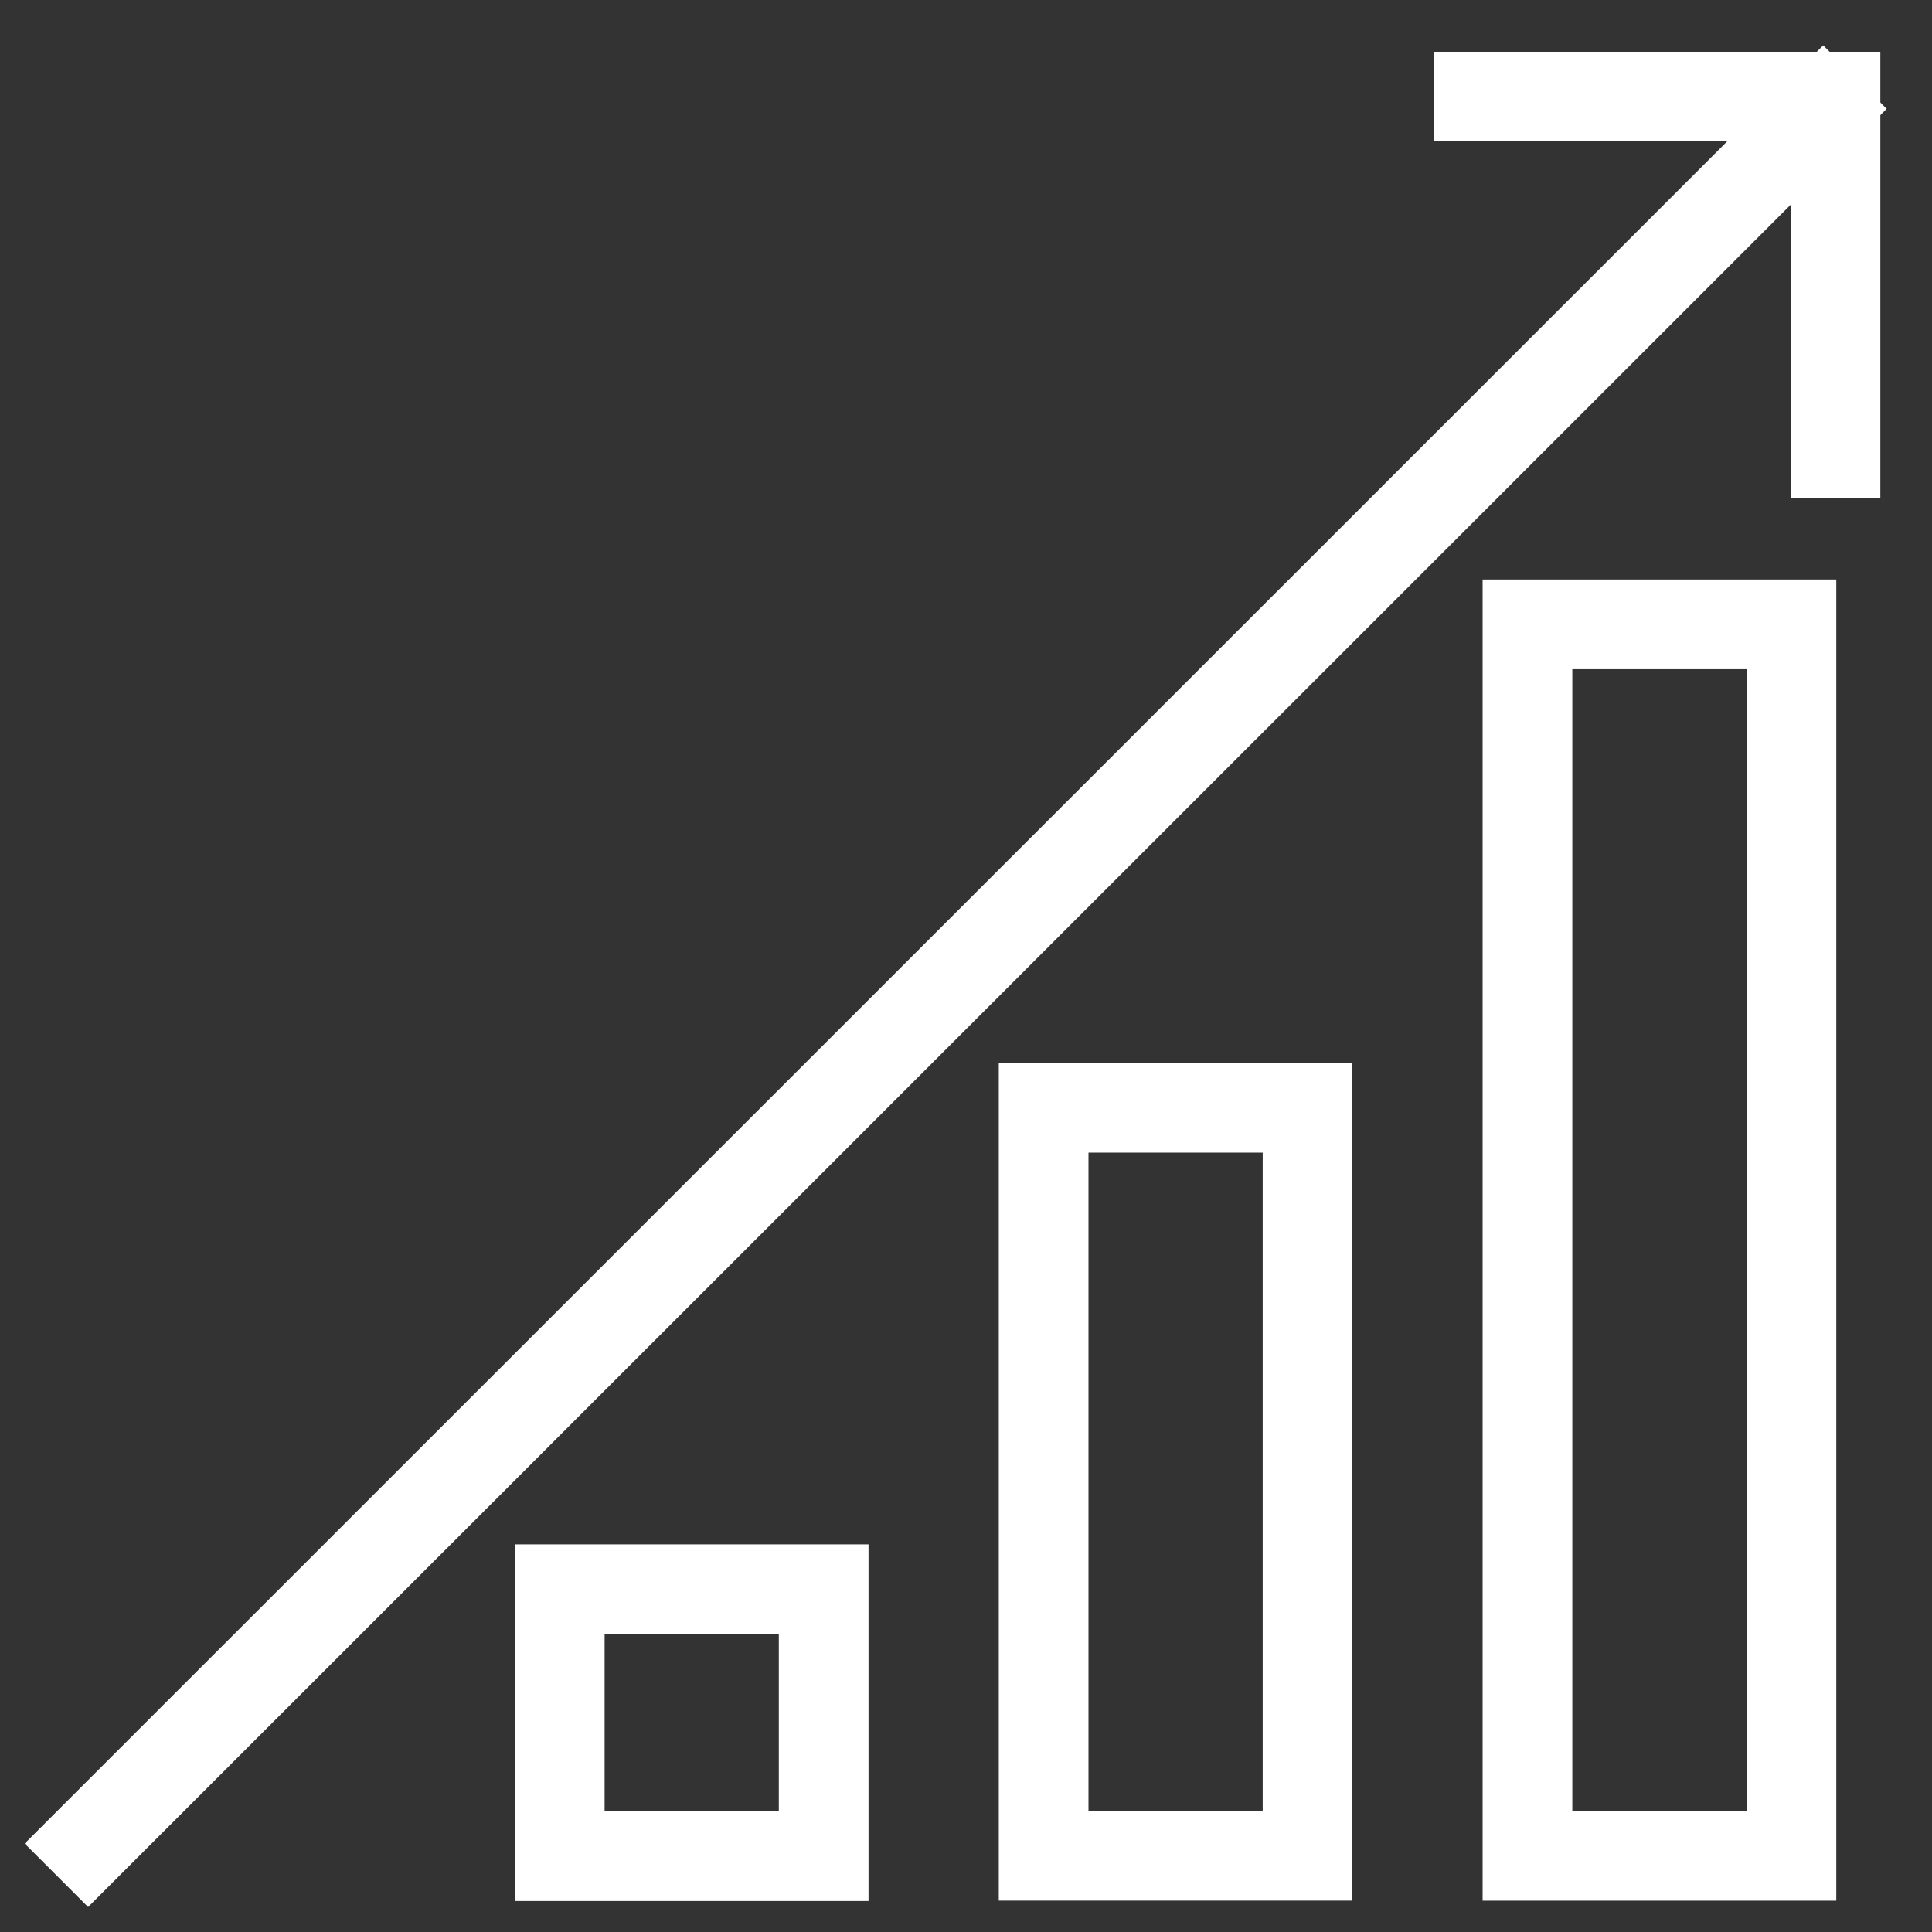
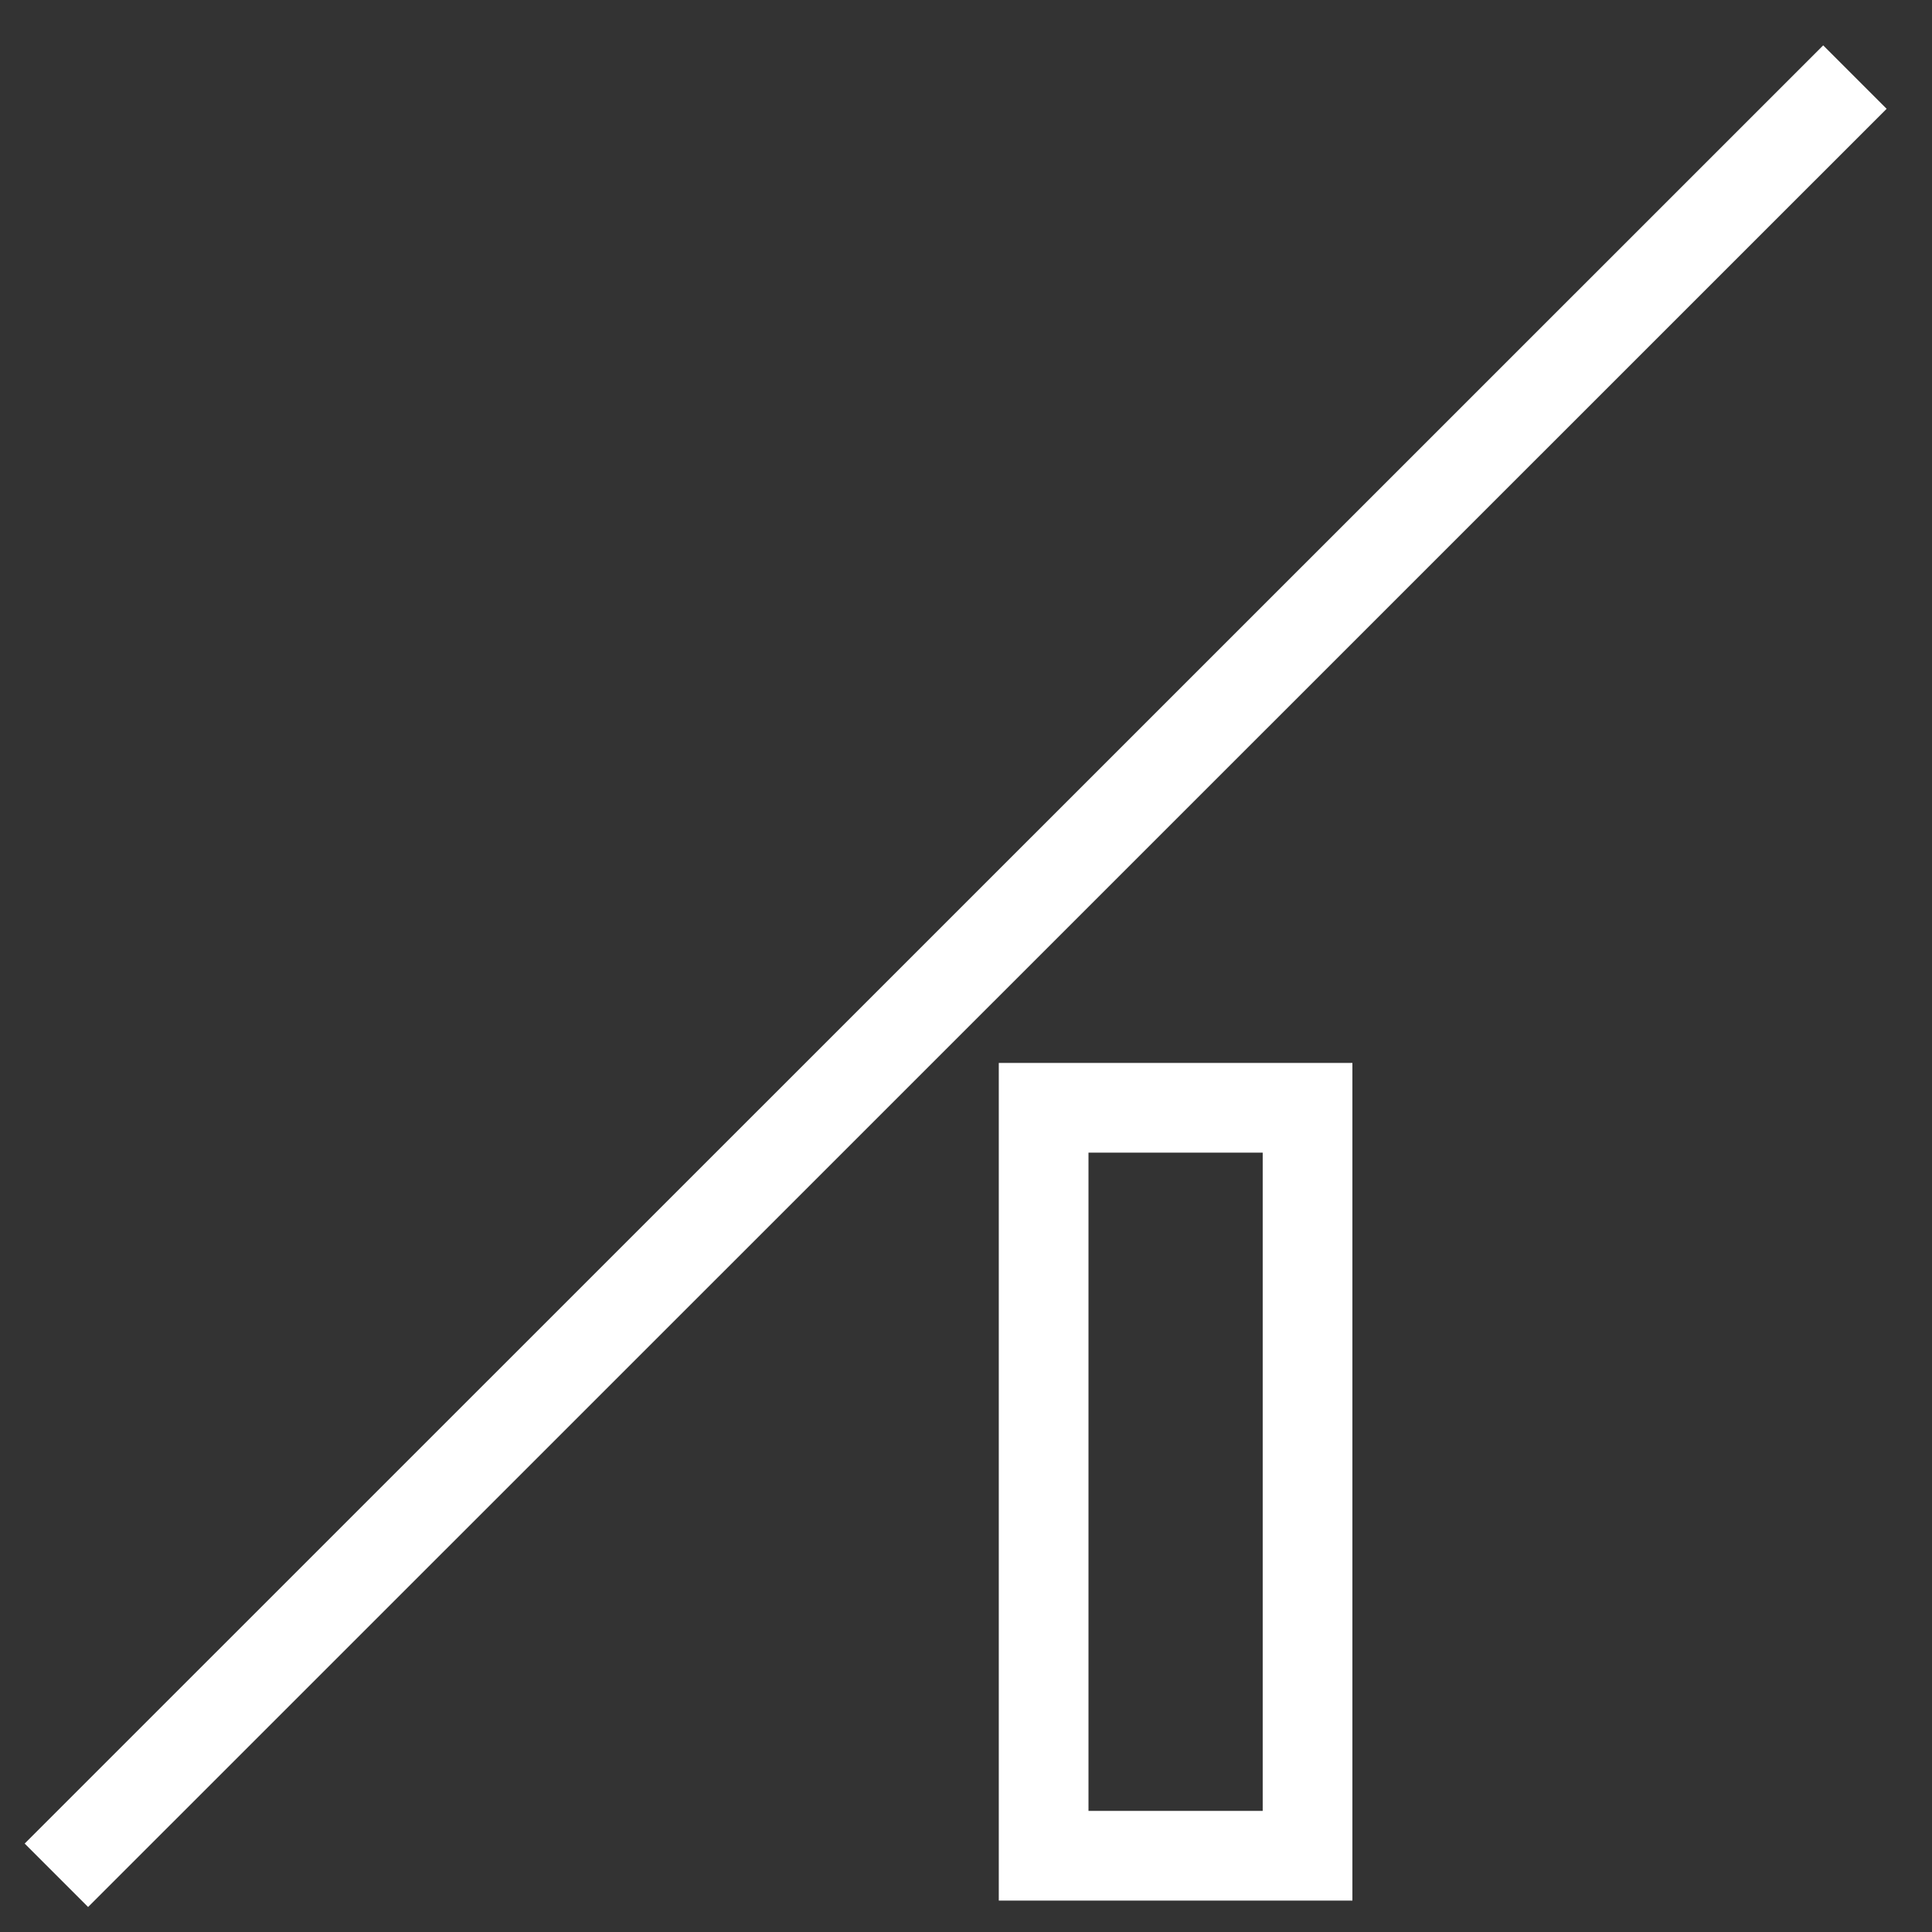
<svg xmlns="http://www.w3.org/2000/svg" width="35" height="35" viewBox="0 0 35 35" fill="none">
  <rect x="0" y="0" width="35" height="35" fill="#333333" stroke="none" />
-   <path fill-rule="evenodd" clip-rule="evenodd" d="M27.359 10.998H32.766V33.932H27.359V10.998ZM27.984 11.623V33.307H32.141V11.623H27.984Z" fill="white" stroke="white" stroke-miterlimit="10" />
  <path fill-rule="evenodd" clip-rule="evenodd" d="M18.594 19.756H24V33.931H18.594V19.756ZM19.219 20.381V33.306H23.375V20.381H19.219Z" fill="white" stroke="white" stroke-miterlimit="10" />
-   <path fill-rule="evenodd" clip-rule="evenodd" d="M9.828 28.478H15.234V33.938H9.828V28.478ZM10.453 29.103V33.312H14.609V29.103H10.453Z" fill="white" stroke="white" stroke-miterlimit="10" />
-   <path fill-rule="evenodd" clip-rule="evenodd" d="M32.939 2.062H26.475V1.438H33.564V8.525H32.939V2.062Z" fill="white" stroke="white" stroke-miterlimit="10" />
  <path fill-rule="evenodd" clip-rule="evenodd" d="M1.154 33.398L33.029 1.529L33.471 1.971L1.596 33.84L1.154 33.398Z" fill="white" stroke="white" stroke-miterlimit="10" />
</svg>